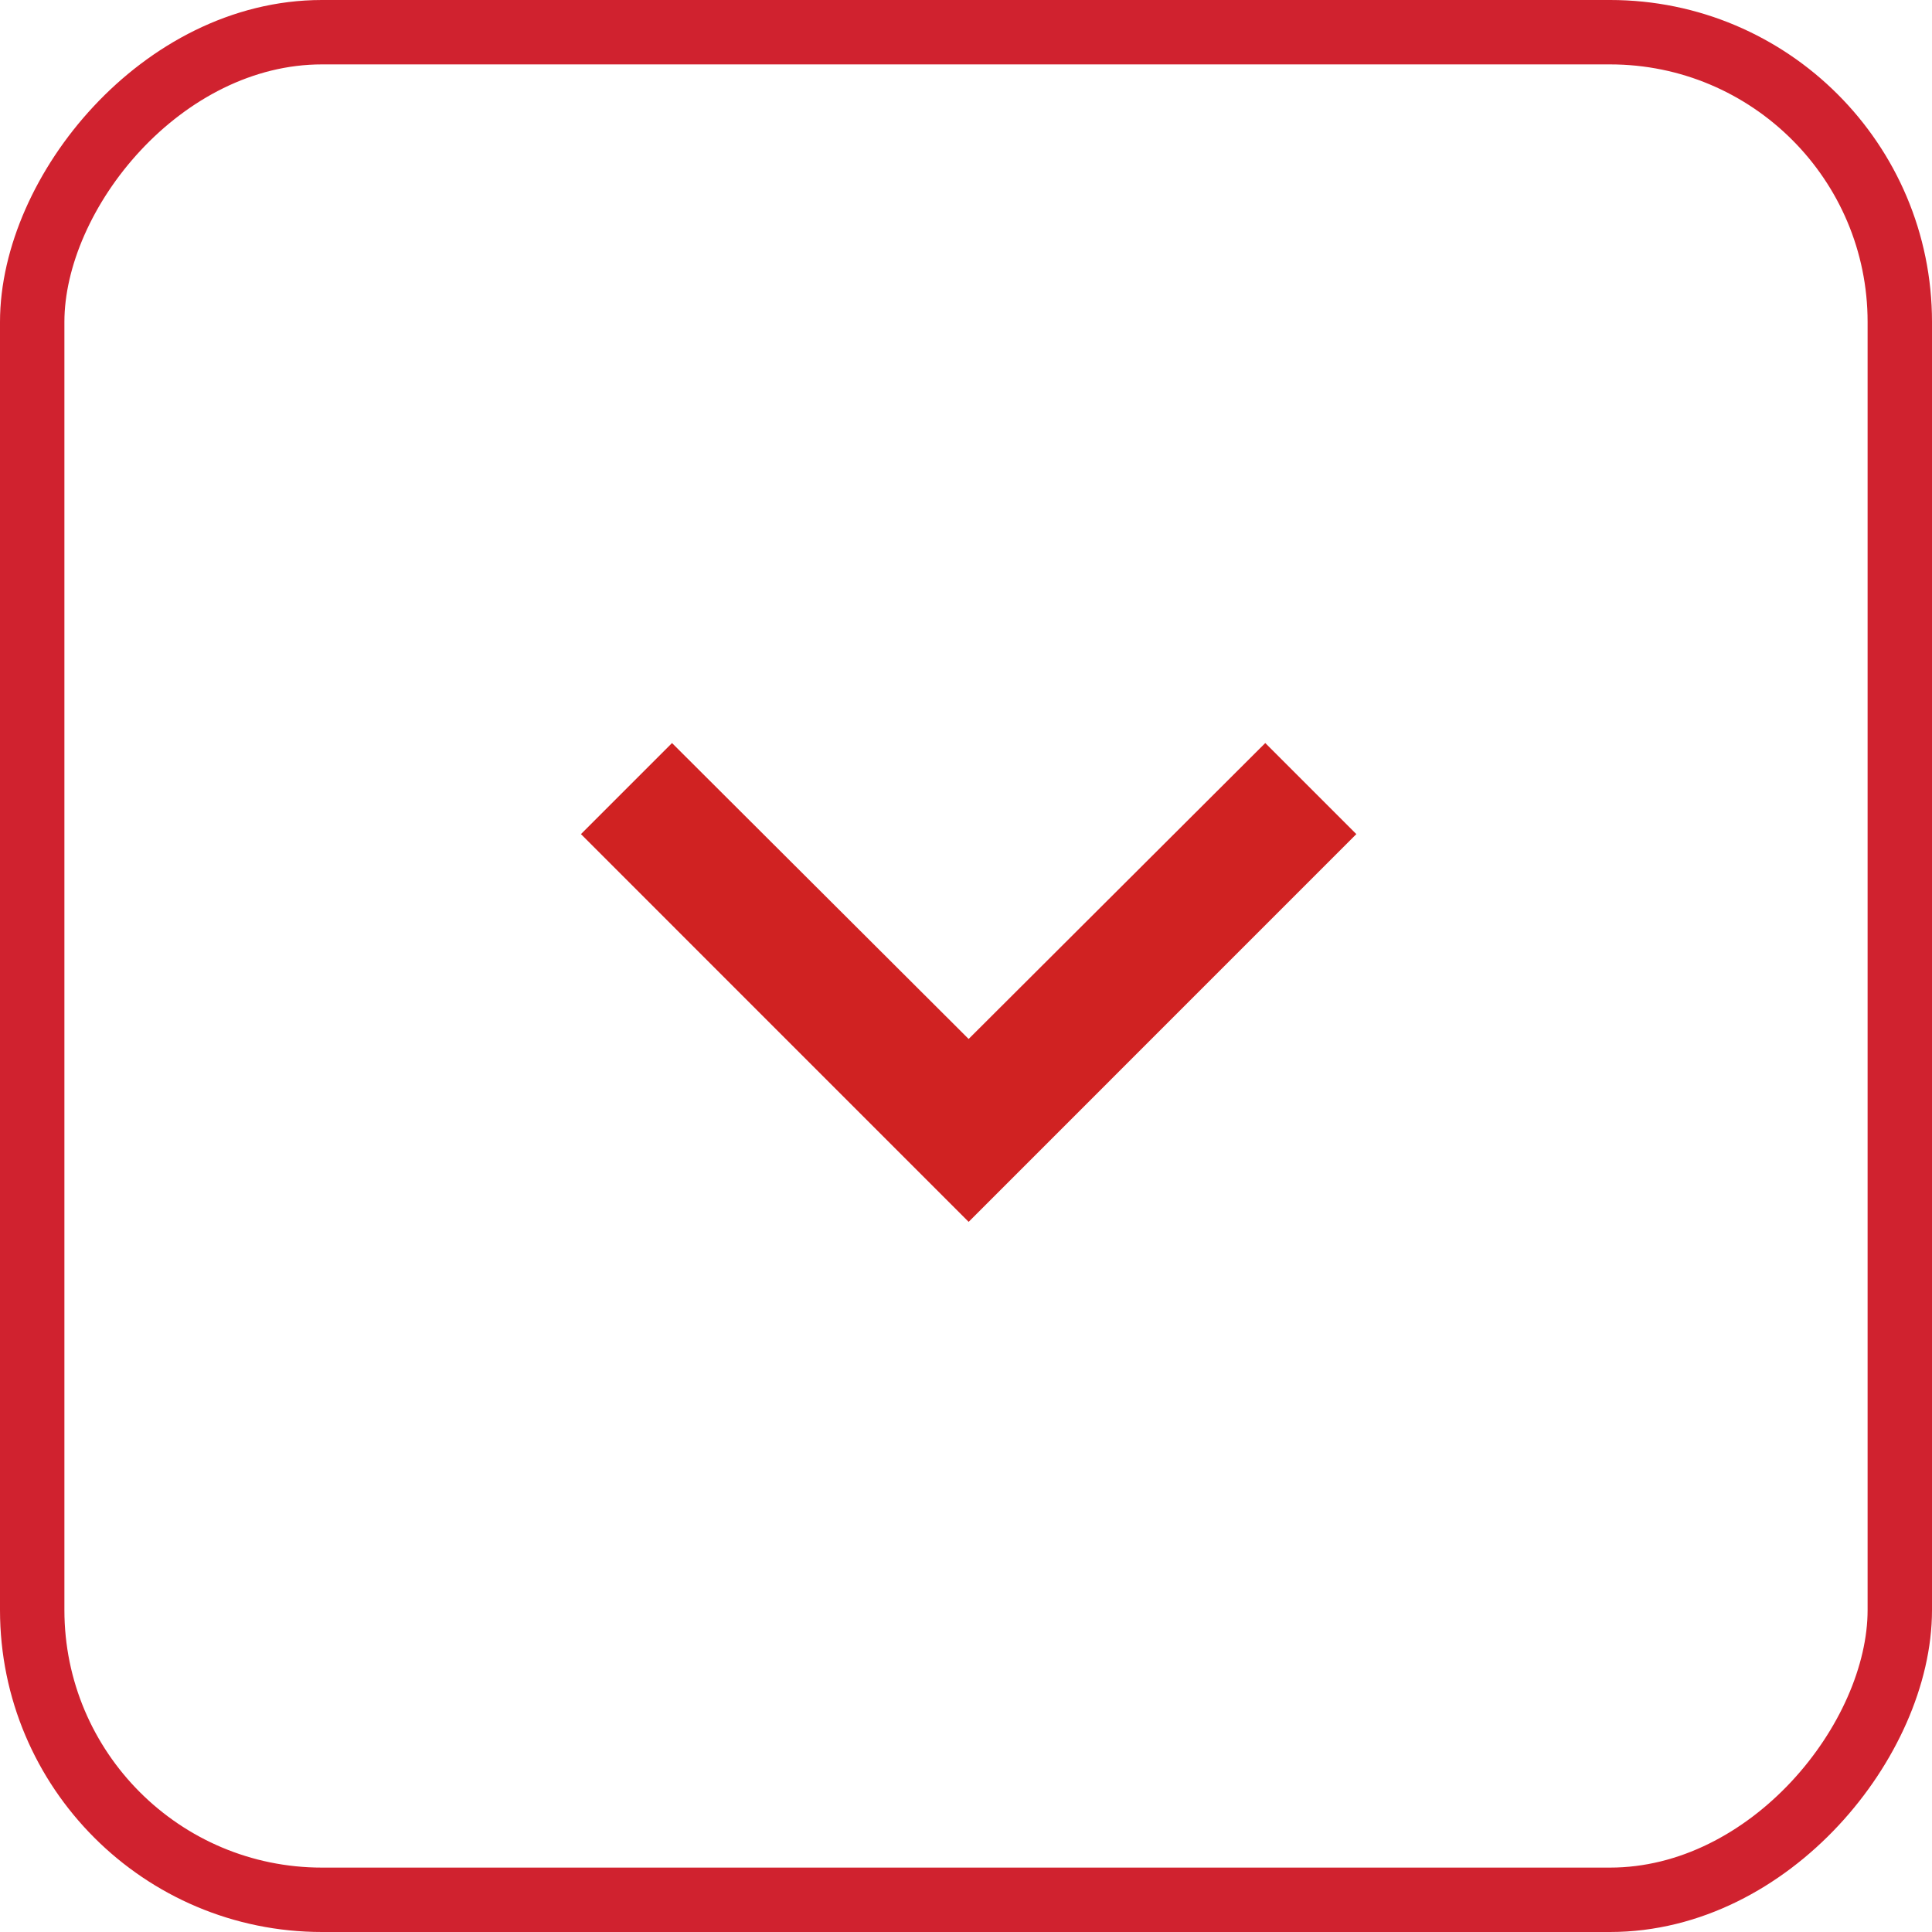
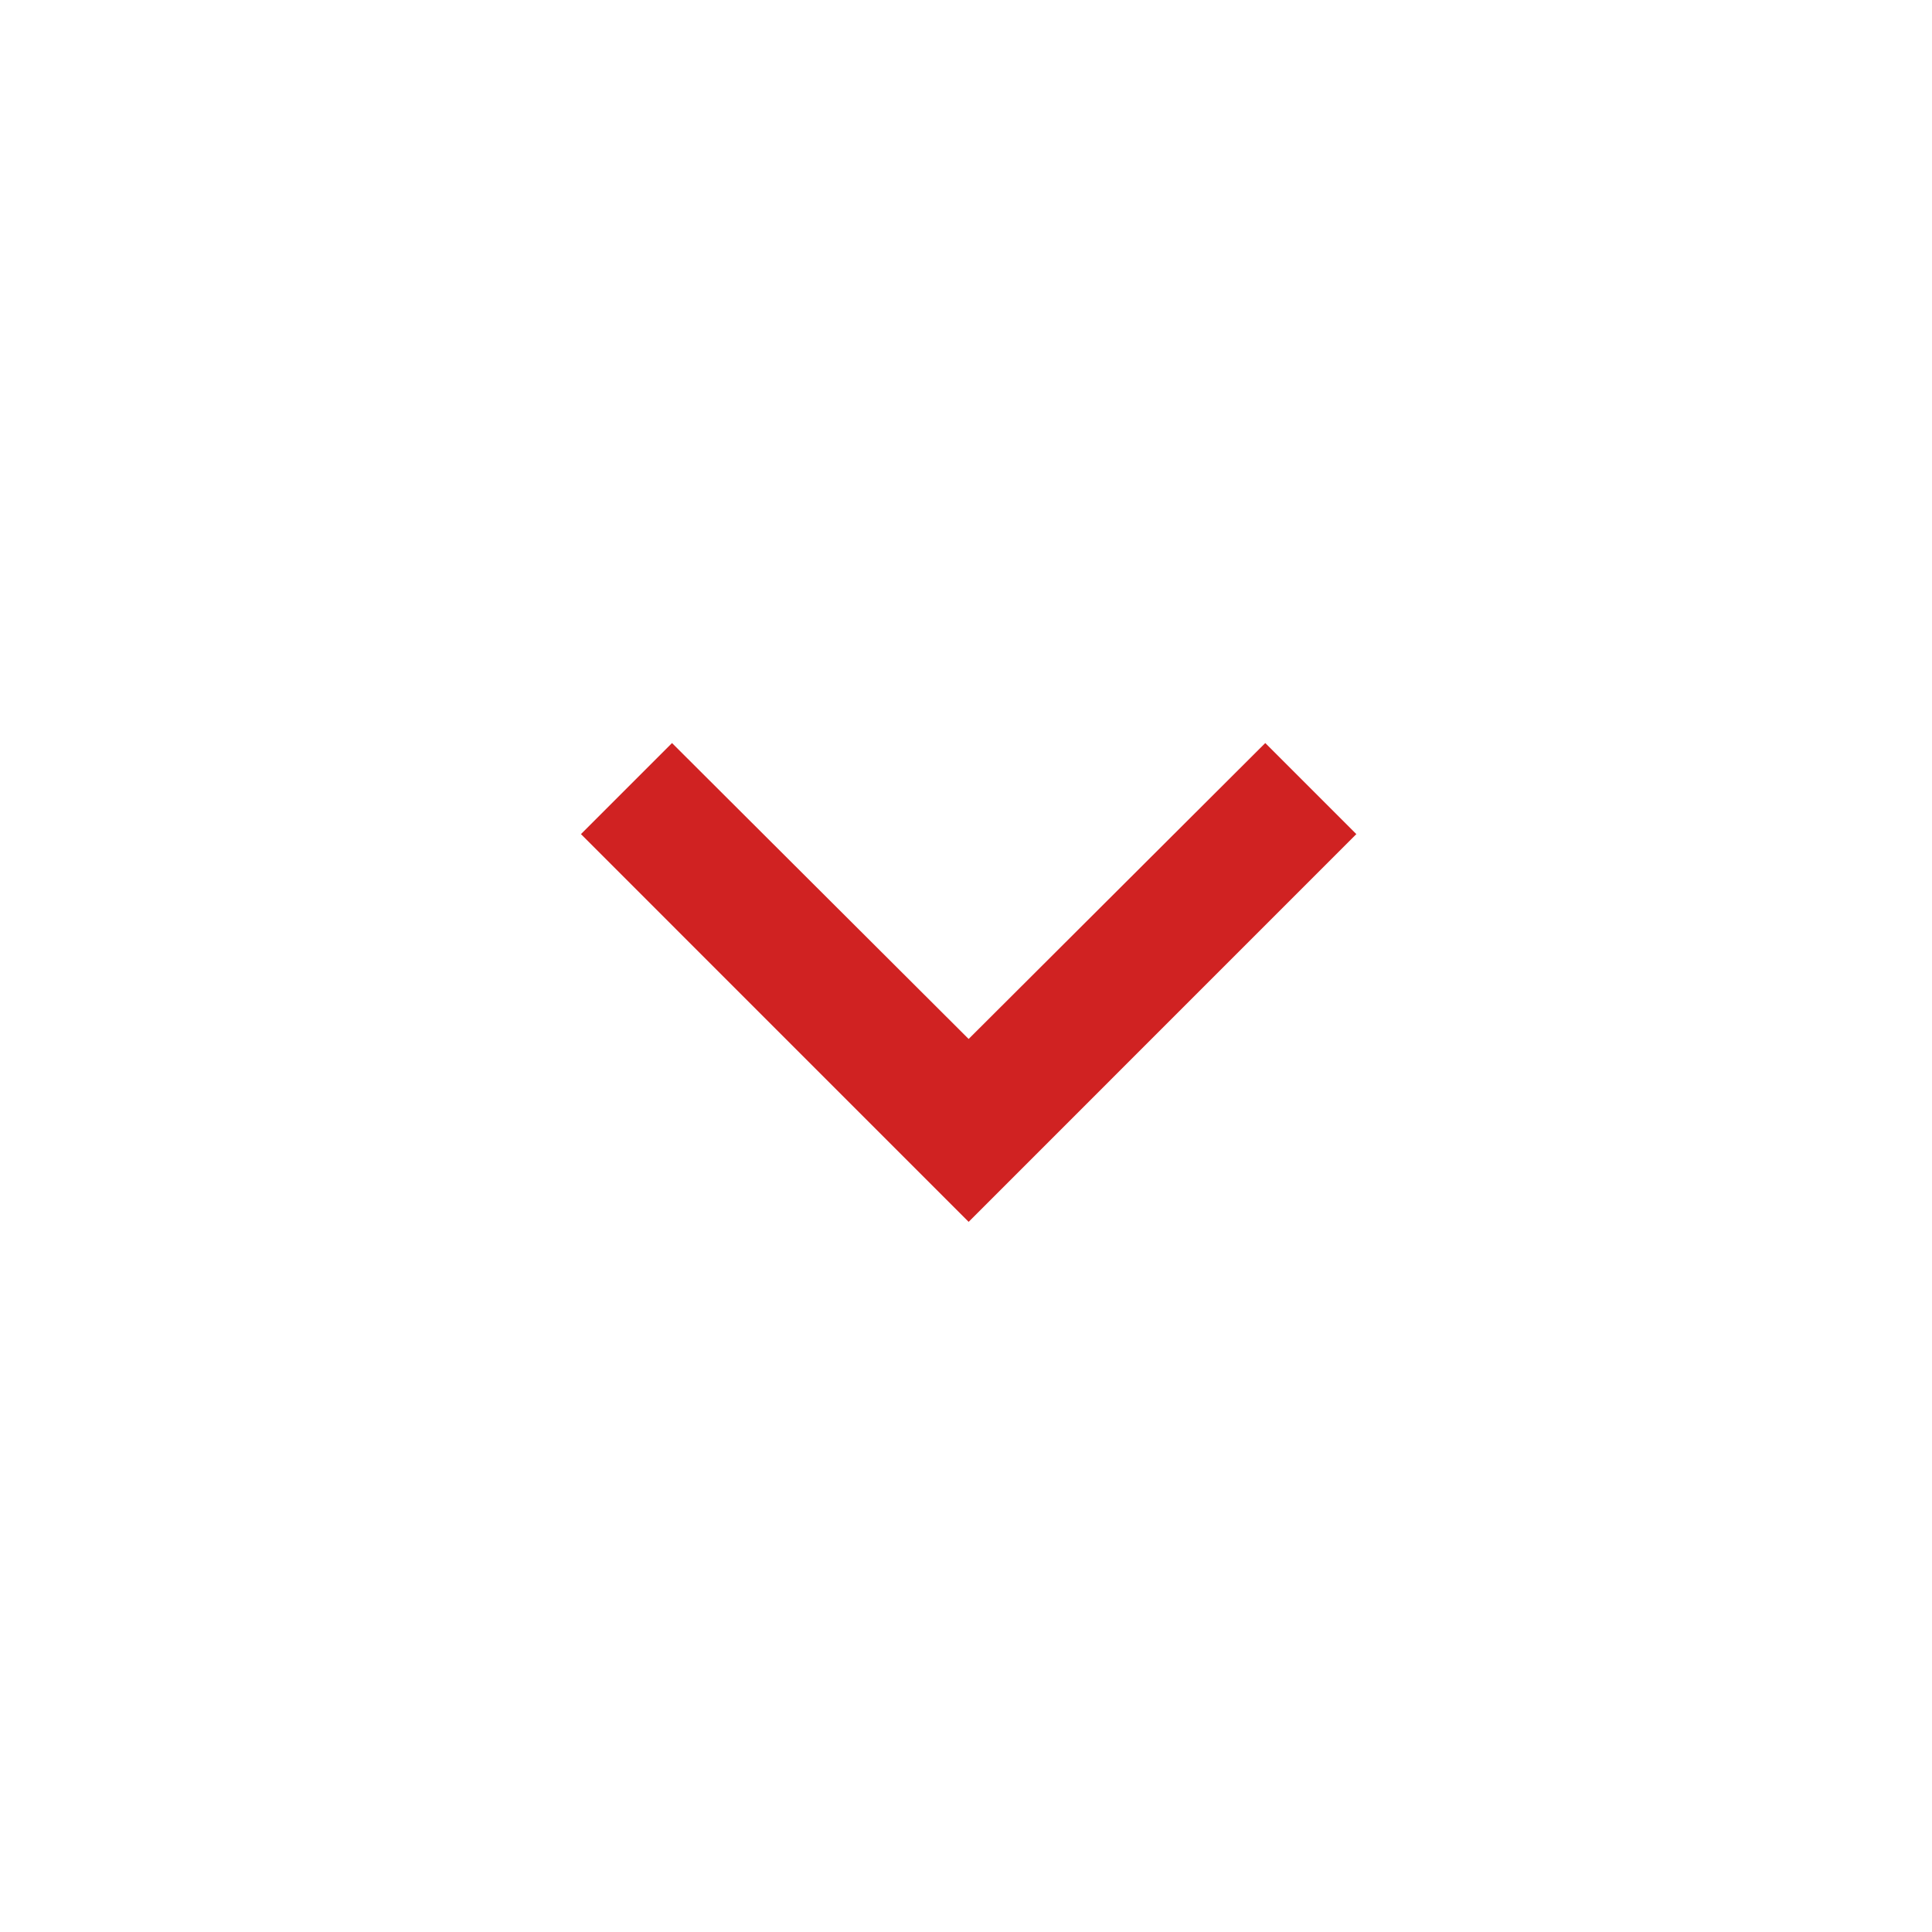
<svg xmlns="http://www.w3.org/2000/svg" width="30" height="30" viewBox="0 0 30 30" fill="none">
-   <rect x="0.5" y="-0.5" width="29" height="29" rx="4.5" transform="matrix(1 0 0 -1 0 29)" stroke="#D0222F" />
  <path d="M10.435 11.538L15.041 16.133L19.647 11.538L21.061 12.952L15.041 18.973L9.021 12.952L10.435 11.538Z" fill="#D02222" />
</svg>